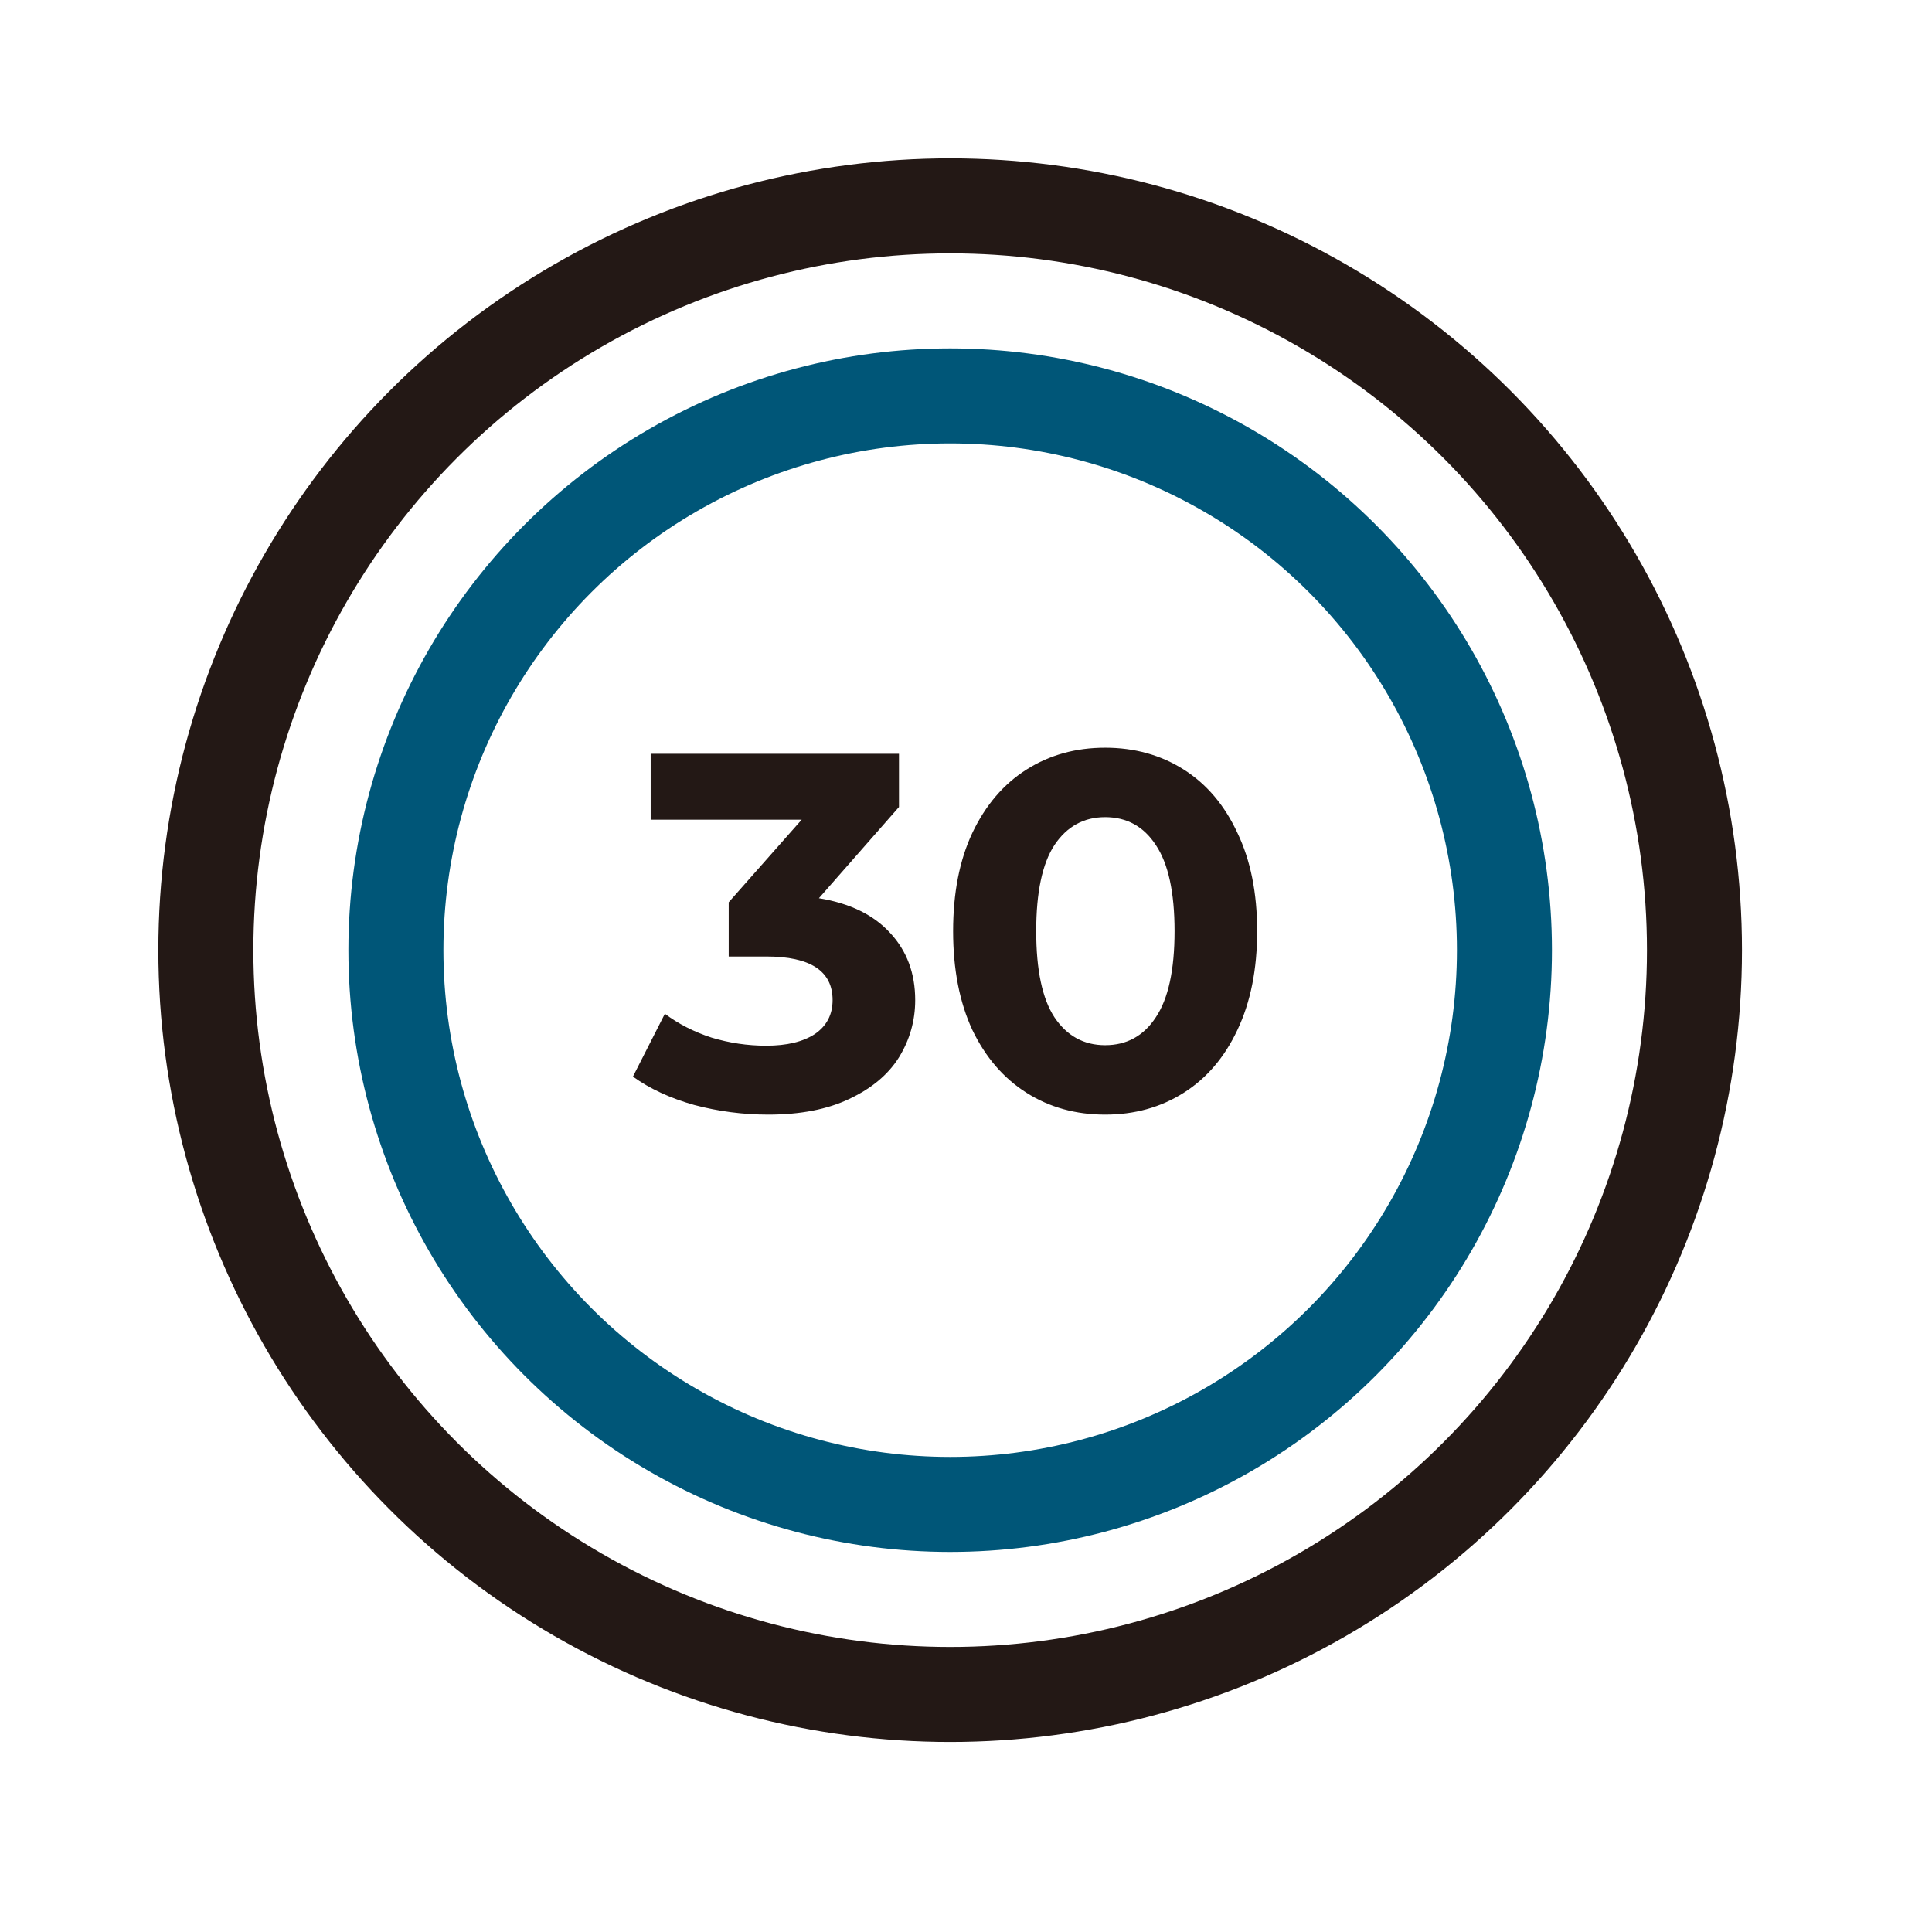
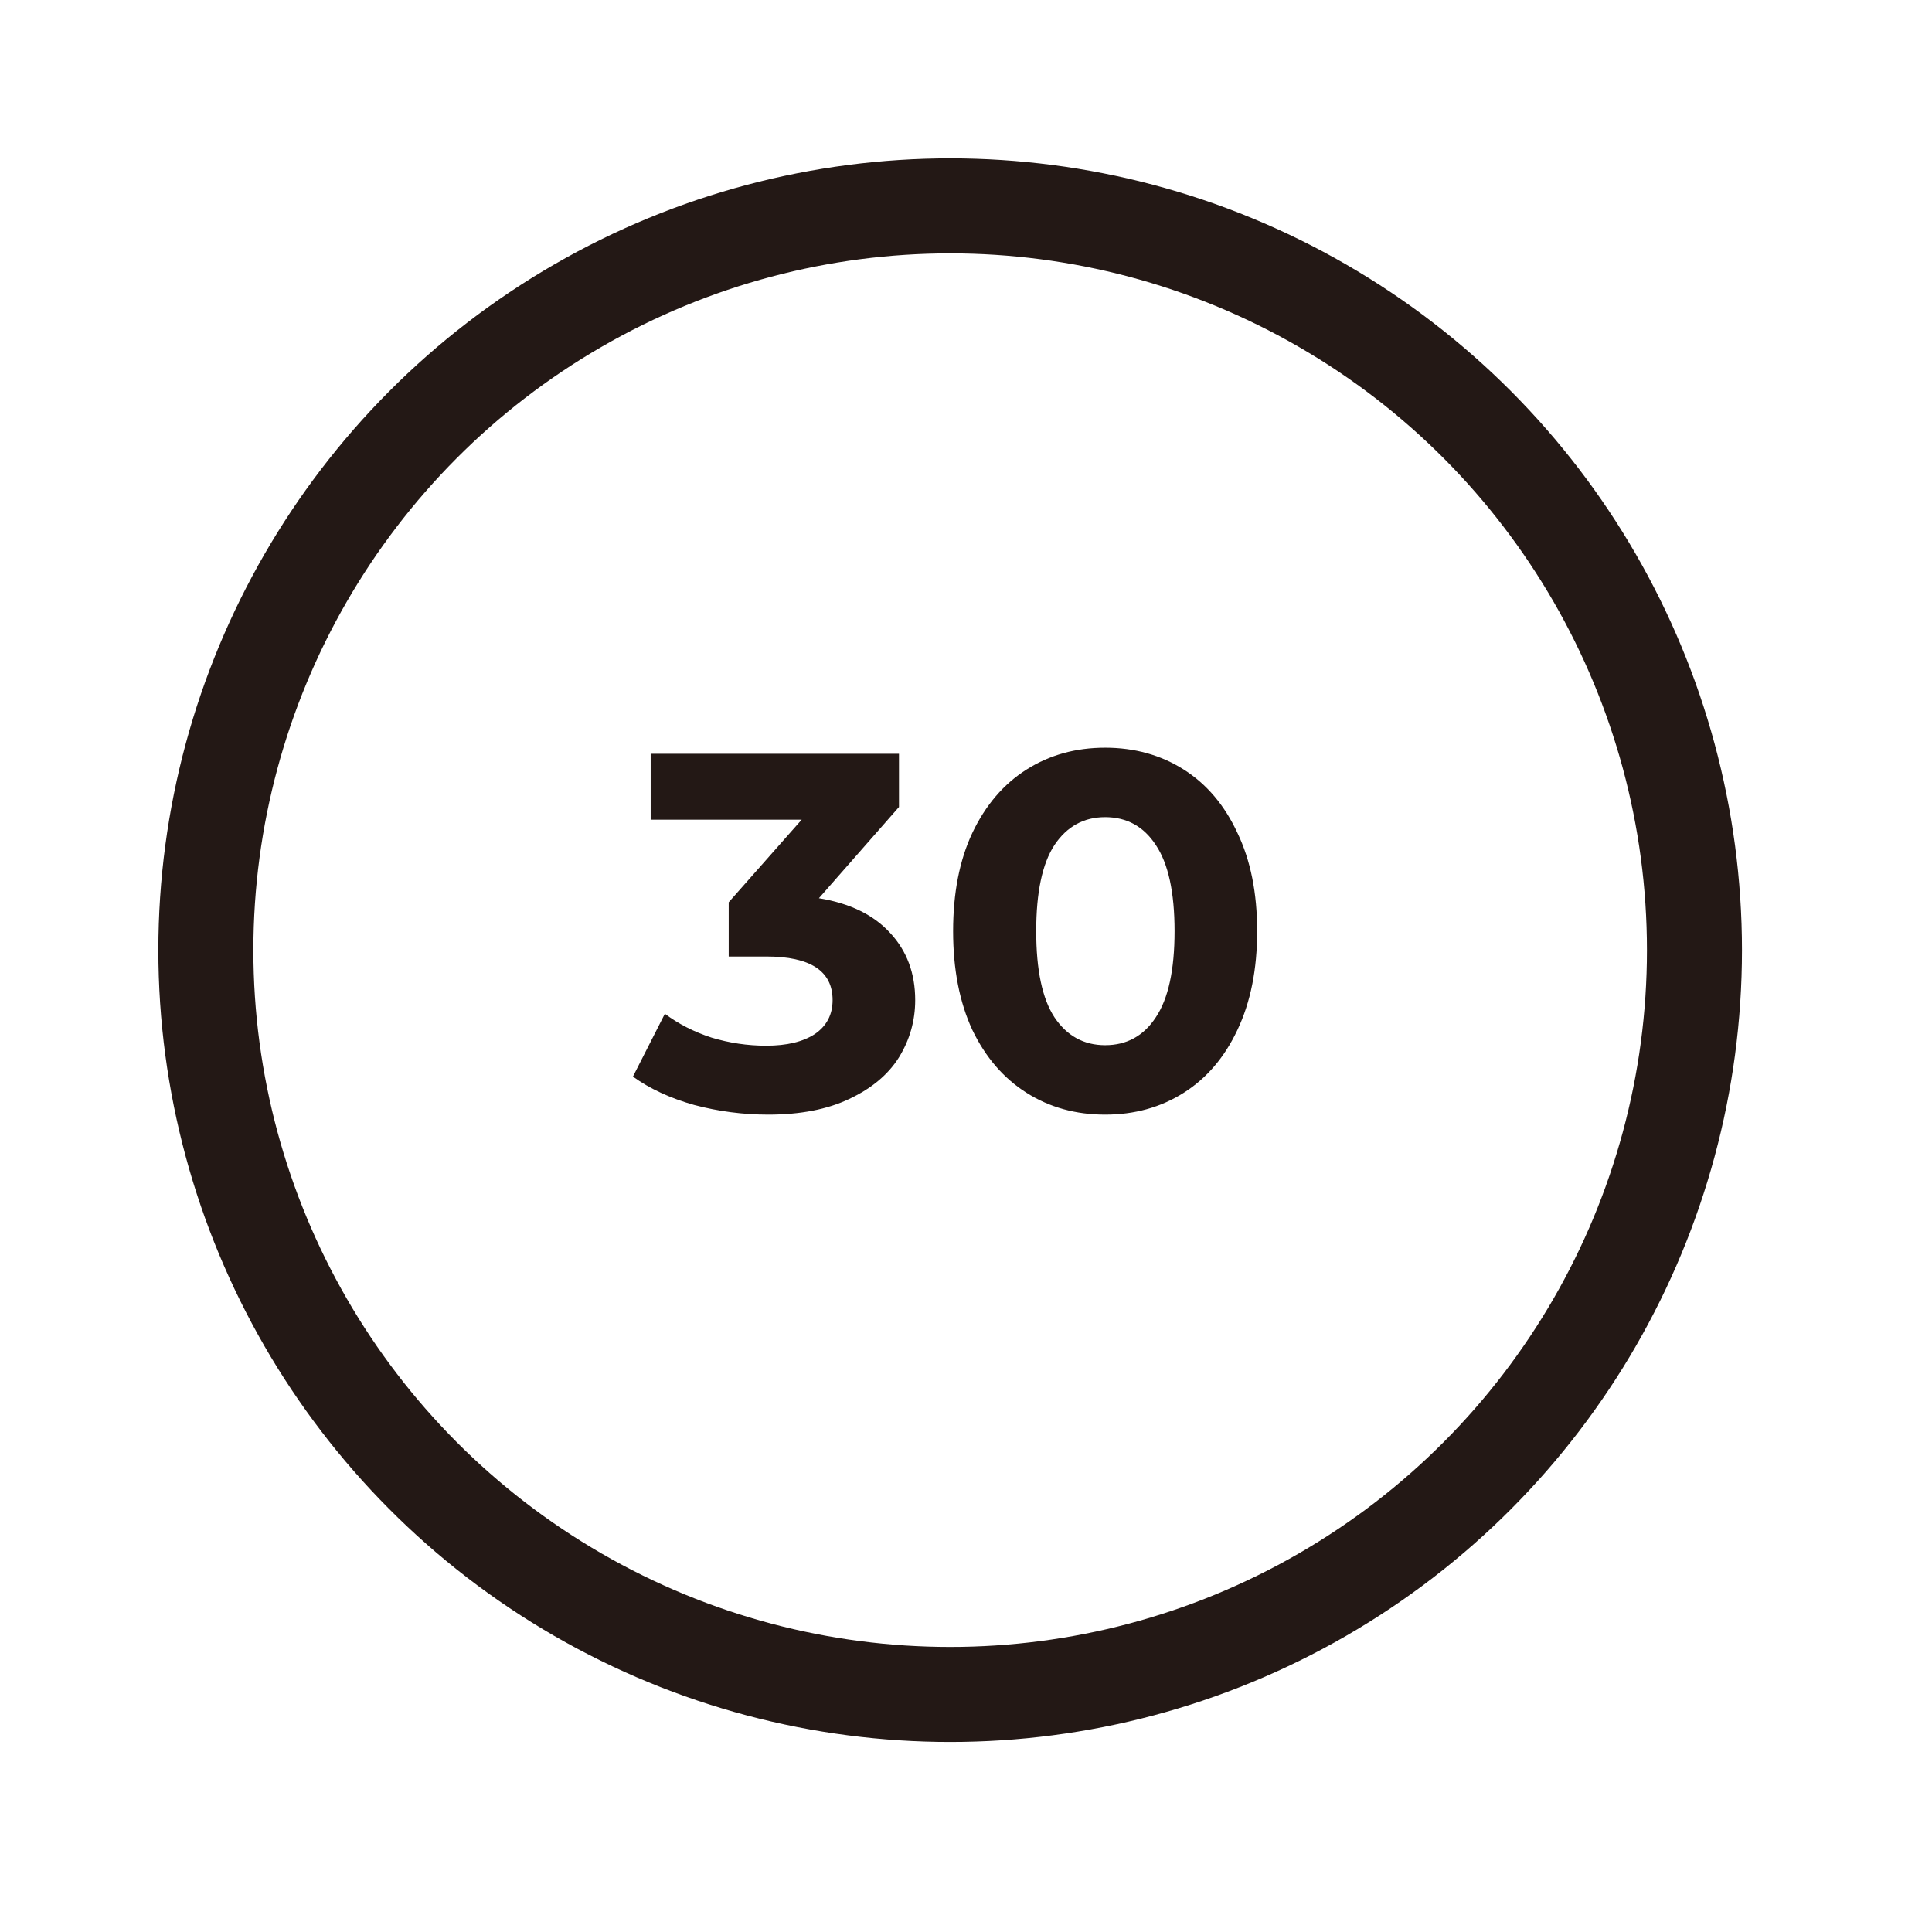
<svg xmlns="http://www.w3.org/2000/svg" width="61" height="61" viewBox="0 0 61 61" fill="none">
  <circle cx="30" cy="30" r="23.5" stroke="#231815" stroke-width="3" />
-   <circle cx="30" cy="30" r="17.5" stroke="#005678" stroke-width="3" />
  <path d="M25.856 28.36C26.837 28.52 27.589 28.888 28.112 29.464C28.635 30.029 28.896 30.733 28.896 31.576C28.896 32.227 28.725 32.829 28.384 33.384C28.043 33.928 27.52 34.365 26.816 34.696C26.123 35.027 25.269 35.192 24.256 35.192C23.467 35.192 22.688 35.091 21.92 34.888C21.163 34.675 20.517 34.376 19.984 33.992L20.992 32.008C21.419 32.328 21.909 32.579 22.464 32.76C23.029 32.931 23.605 33.016 24.192 33.016C24.843 33.016 25.355 32.893 25.728 32.648C26.101 32.392 26.288 32.035 26.288 31.576C26.288 30.659 25.589 30.2 24.192 30.2H23.008V28.488L25.312 25.88H20.544V23.8H28.384V25.48L25.856 28.36ZM34.893 35.192C33.965 35.192 33.138 34.963 32.413 34.504C31.687 34.045 31.117 33.384 30.701 32.52C30.295 31.645 30.093 30.605 30.093 29.4C30.093 28.195 30.295 27.16 30.701 26.296C31.117 25.421 31.687 24.755 32.413 24.296C33.138 23.837 33.965 23.608 34.893 23.608C35.821 23.608 36.647 23.837 37.373 24.296C38.098 24.755 38.663 25.421 39.069 26.296C39.485 27.16 39.693 28.195 39.693 29.4C39.693 30.605 39.485 31.645 39.069 32.52C38.663 33.384 38.098 34.045 37.373 34.504C36.647 34.963 35.821 35.192 34.893 35.192ZM34.893 33C35.575 33 36.109 32.707 36.493 32.12C36.887 31.533 37.085 30.627 37.085 29.4C37.085 28.173 36.887 27.267 36.493 26.68C36.109 26.093 35.575 25.8 34.893 25.8C34.221 25.8 33.687 26.093 33.293 26.68C32.909 27.267 32.717 28.173 32.717 29.4C32.717 30.627 32.909 31.533 33.293 32.12C33.687 32.707 34.221 33 34.893 33Z" fill="#231815" />
</svg>